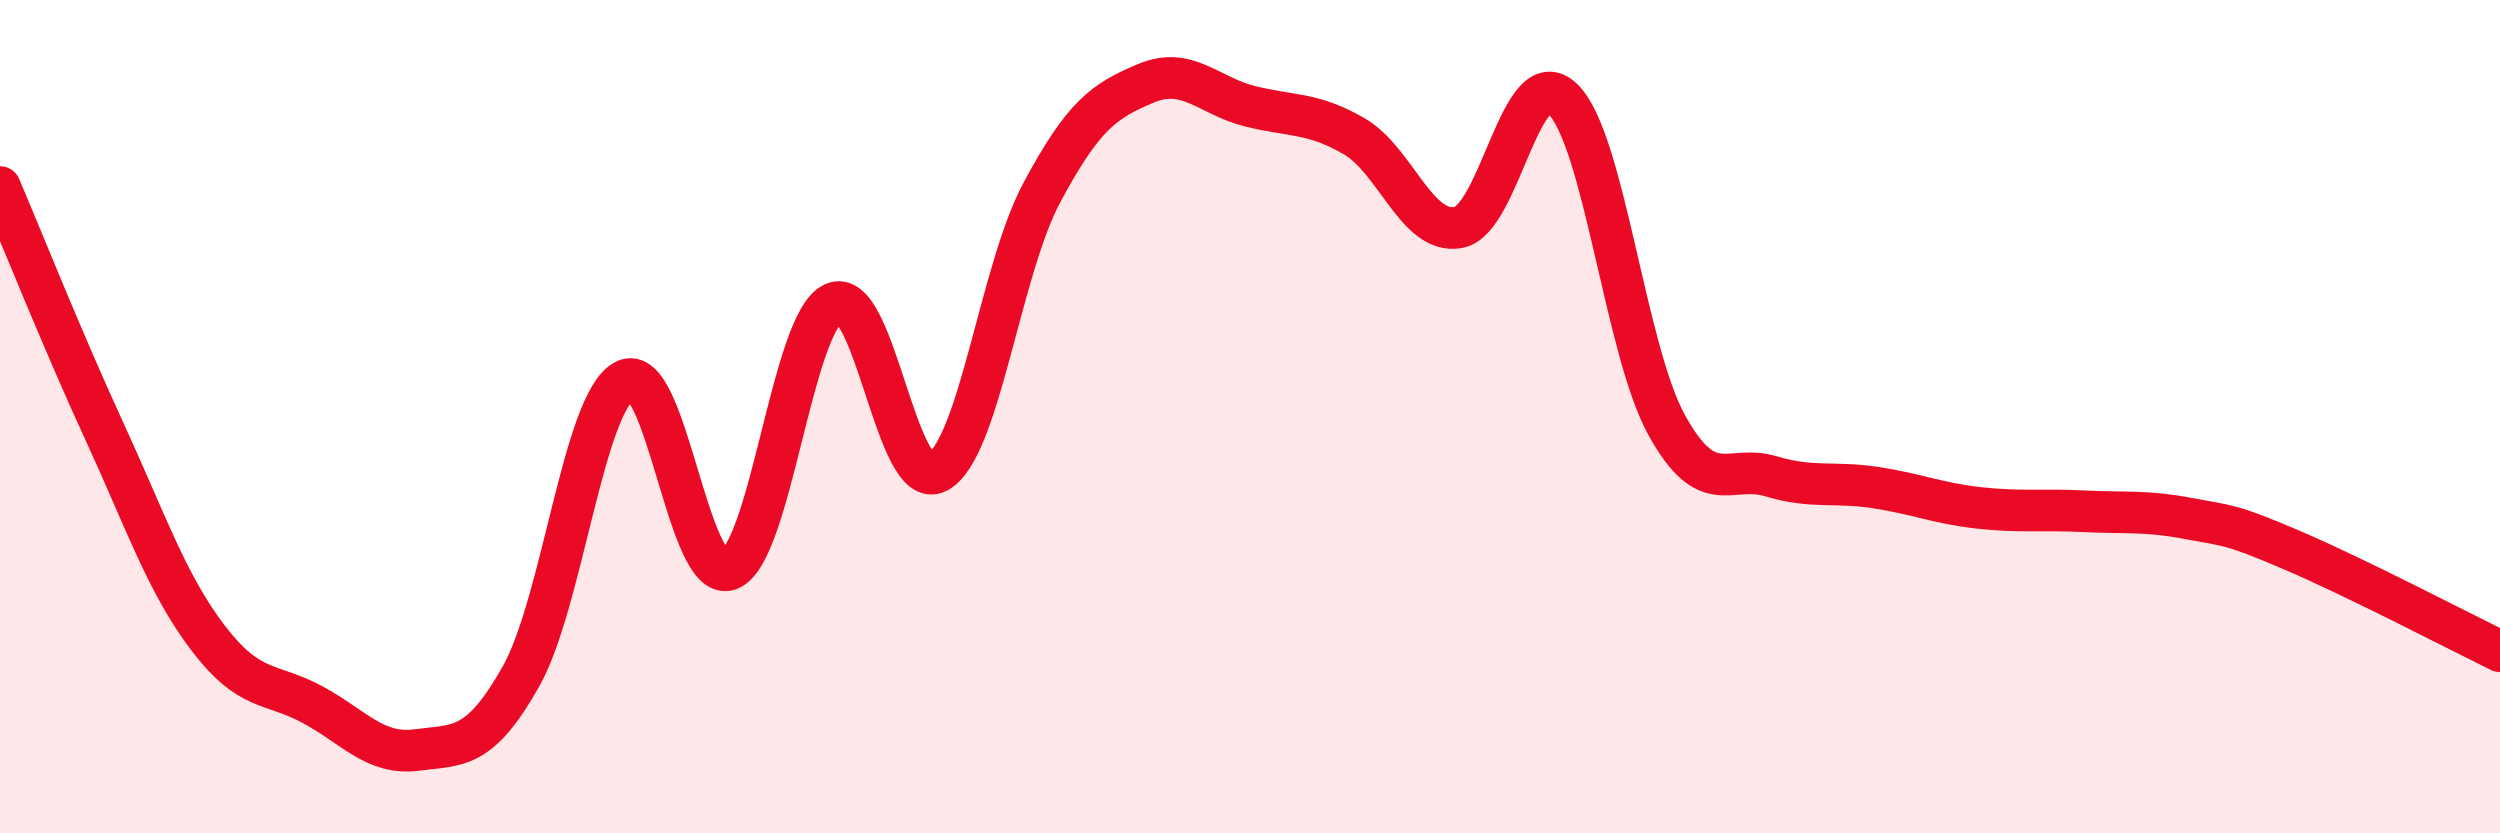
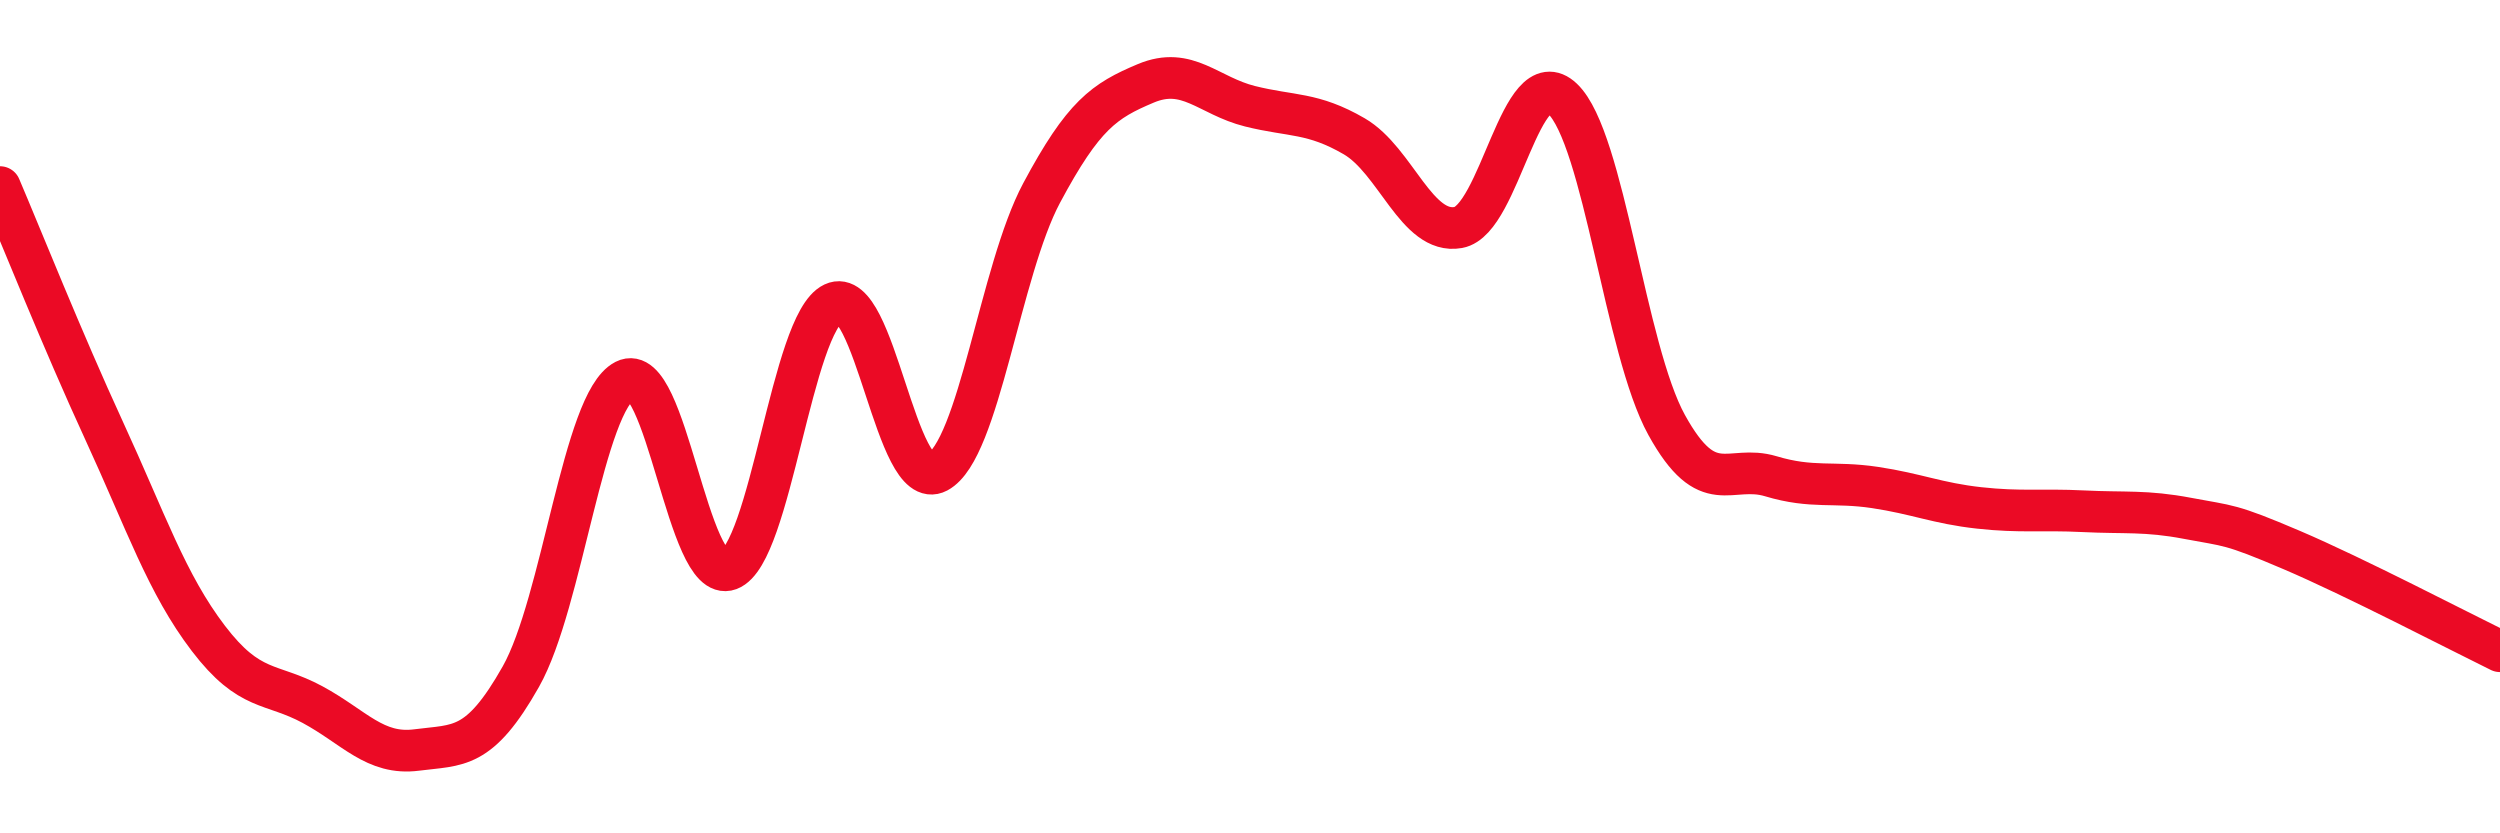
<svg xmlns="http://www.w3.org/2000/svg" width="60" height="20" viewBox="0 0 60 20">
-   <path d="M 0,4.49 C 0.5,5.66 1.5,8.17 2.5,10.34 C 3.5,12.51 4,14.01 5,15.32 C 6,16.63 6.5,16.37 7.5,16.91 C 8.5,17.45 9,18.13 10,18 C 11,17.87 11.5,18.01 12.5,16.24 C 13.5,14.47 14,9.64 15,9.13 C 16,8.62 16.5,14.04 17.5,13.67 C 18.5,13.3 19,7.75 20,7.28 C 21,6.81 21.5,11.86 22.5,11.33 C 23.5,10.8 24,6.5 25,4.63 C 26,2.76 26.5,2.42 27.5,2 C 28.5,1.58 29,2.3 30,2.55 C 31,2.8 31.5,2.69 32.5,3.27 C 33.5,3.85 34,5.64 35,5.46 C 36,5.28 36.5,1.42 37.5,2.37 C 38.5,3.32 39,8.39 40,10.2 C 41,12.01 41.5,11.13 42.5,11.43 C 43.5,11.73 44,11.55 45,11.7 C 46,11.85 46.5,12.08 47.5,12.19 C 48.5,12.3 49,12.22 50,12.27 C 51,12.32 51.5,12.25 52.5,12.44 C 53.5,12.63 53.5,12.56 55,13.2 C 56.5,13.84 59,15.14 60,15.63L60 20L0 20Z" fill="#EB0A25" opacity="0.1" stroke-linecap="round" stroke-linejoin="round" />
  <path d="M 0,4.49 C 0.5,5.66 1.5,8.17 2.5,10.34 C 3.5,12.51 4,14.01 5,15.32 C 6,16.63 6.5,16.37 7.5,16.91 C 8.5,17.45 9,18.13 10,18 C 11,17.87 11.5,18.01 12.5,16.24 C 13.5,14.47 14,9.64 15,9.13 C 16,8.62 16.5,14.04 17.5,13.67 C 18.5,13.3 19,7.75 20,7.28 C 21,6.81 21.5,11.86 22.5,11.33 C 23.5,10.8 24,6.5 25,4.63 C 26,2.76 26.5,2.42 27.5,2 C 28.5,1.58 29,2.3 30,2.55 C 31,2.8 31.5,2.69 32.5,3.27 C 33.5,3.85 34,5.64 35,5.46 C 36,5.28 36.5,1.42 37.5,2.37 C 38.5,3.32 39,8.39 40,10.2 C 41,12.01 41.5,11.13 42.5,11.43 C 43.5,11.73 44,11.55 45,11.7 C 46,11.85 46.5,12.08 47.5,12.19 C 48.5,12.3 49,12.22 50,12.27 C 51,12.32 51.5,12.25 52.5,12.44 C 53.5,12.63 53.5,12.56 55,13.2 C 56.5,13.84 59,15.14 60,15.63" stroke="#EB0A25" stroke-width="1" fill="none" stroke-linecap="round" stroke-linejoin="round" />
</svg>